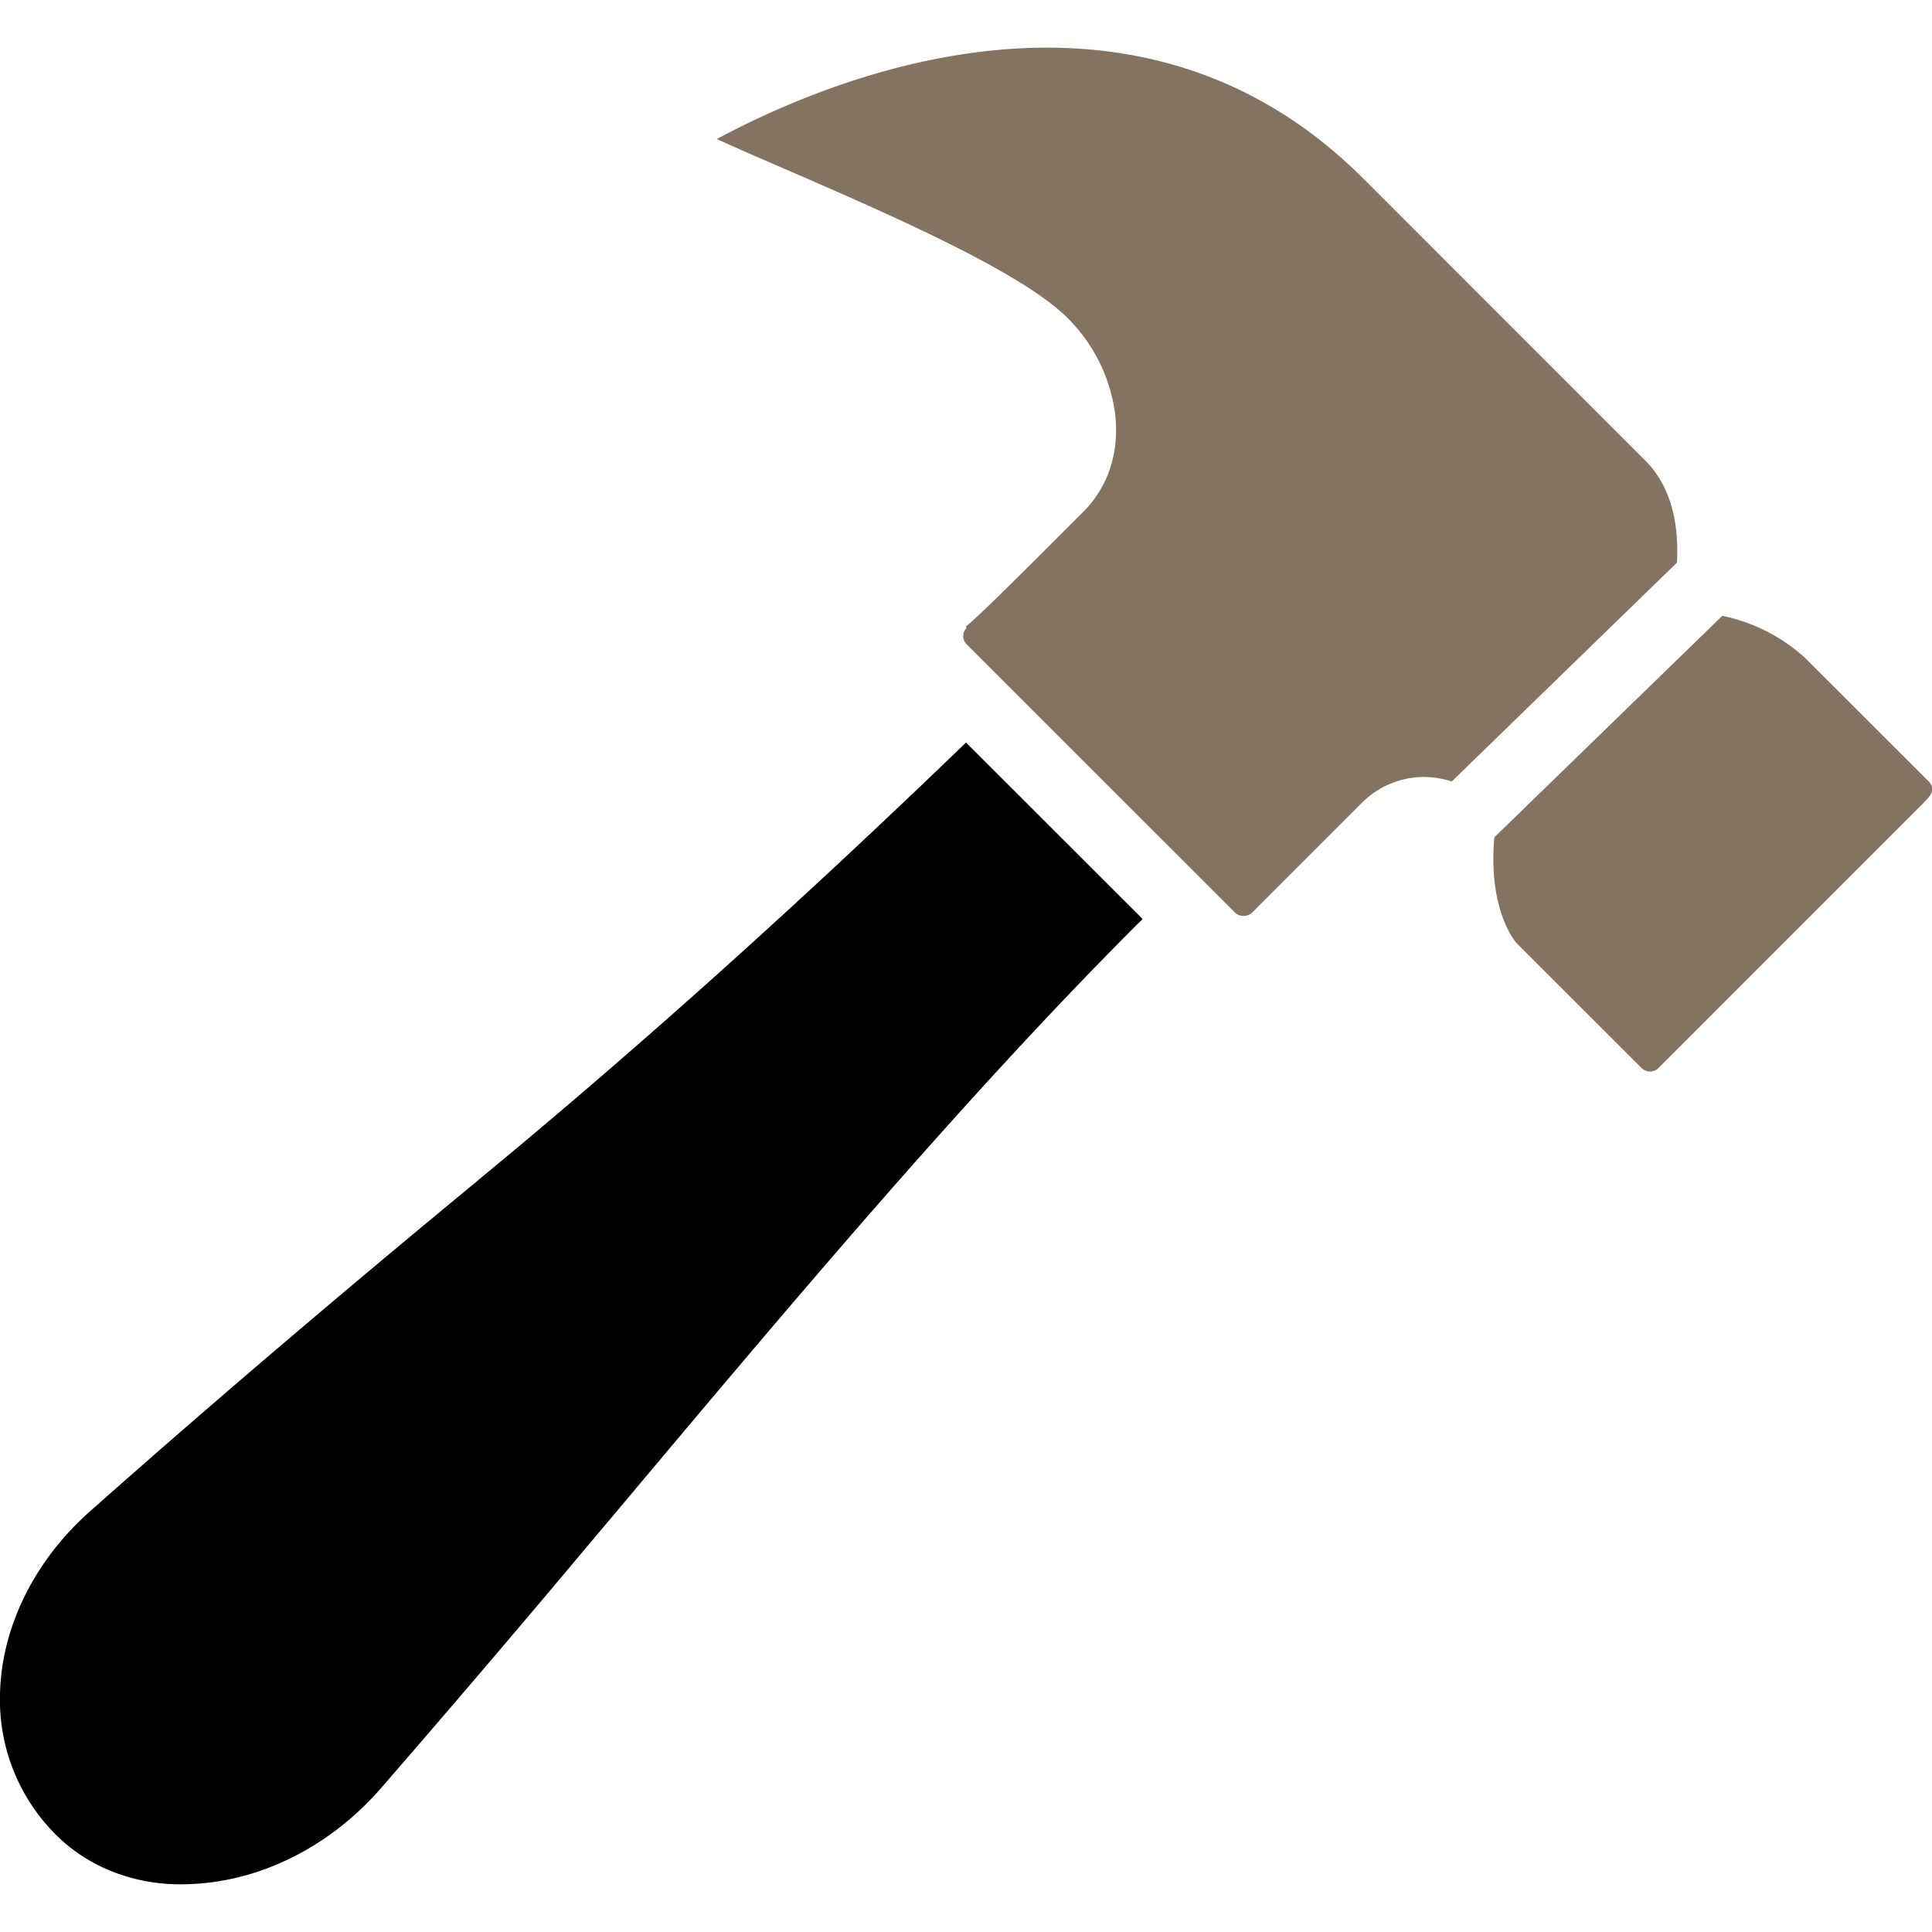
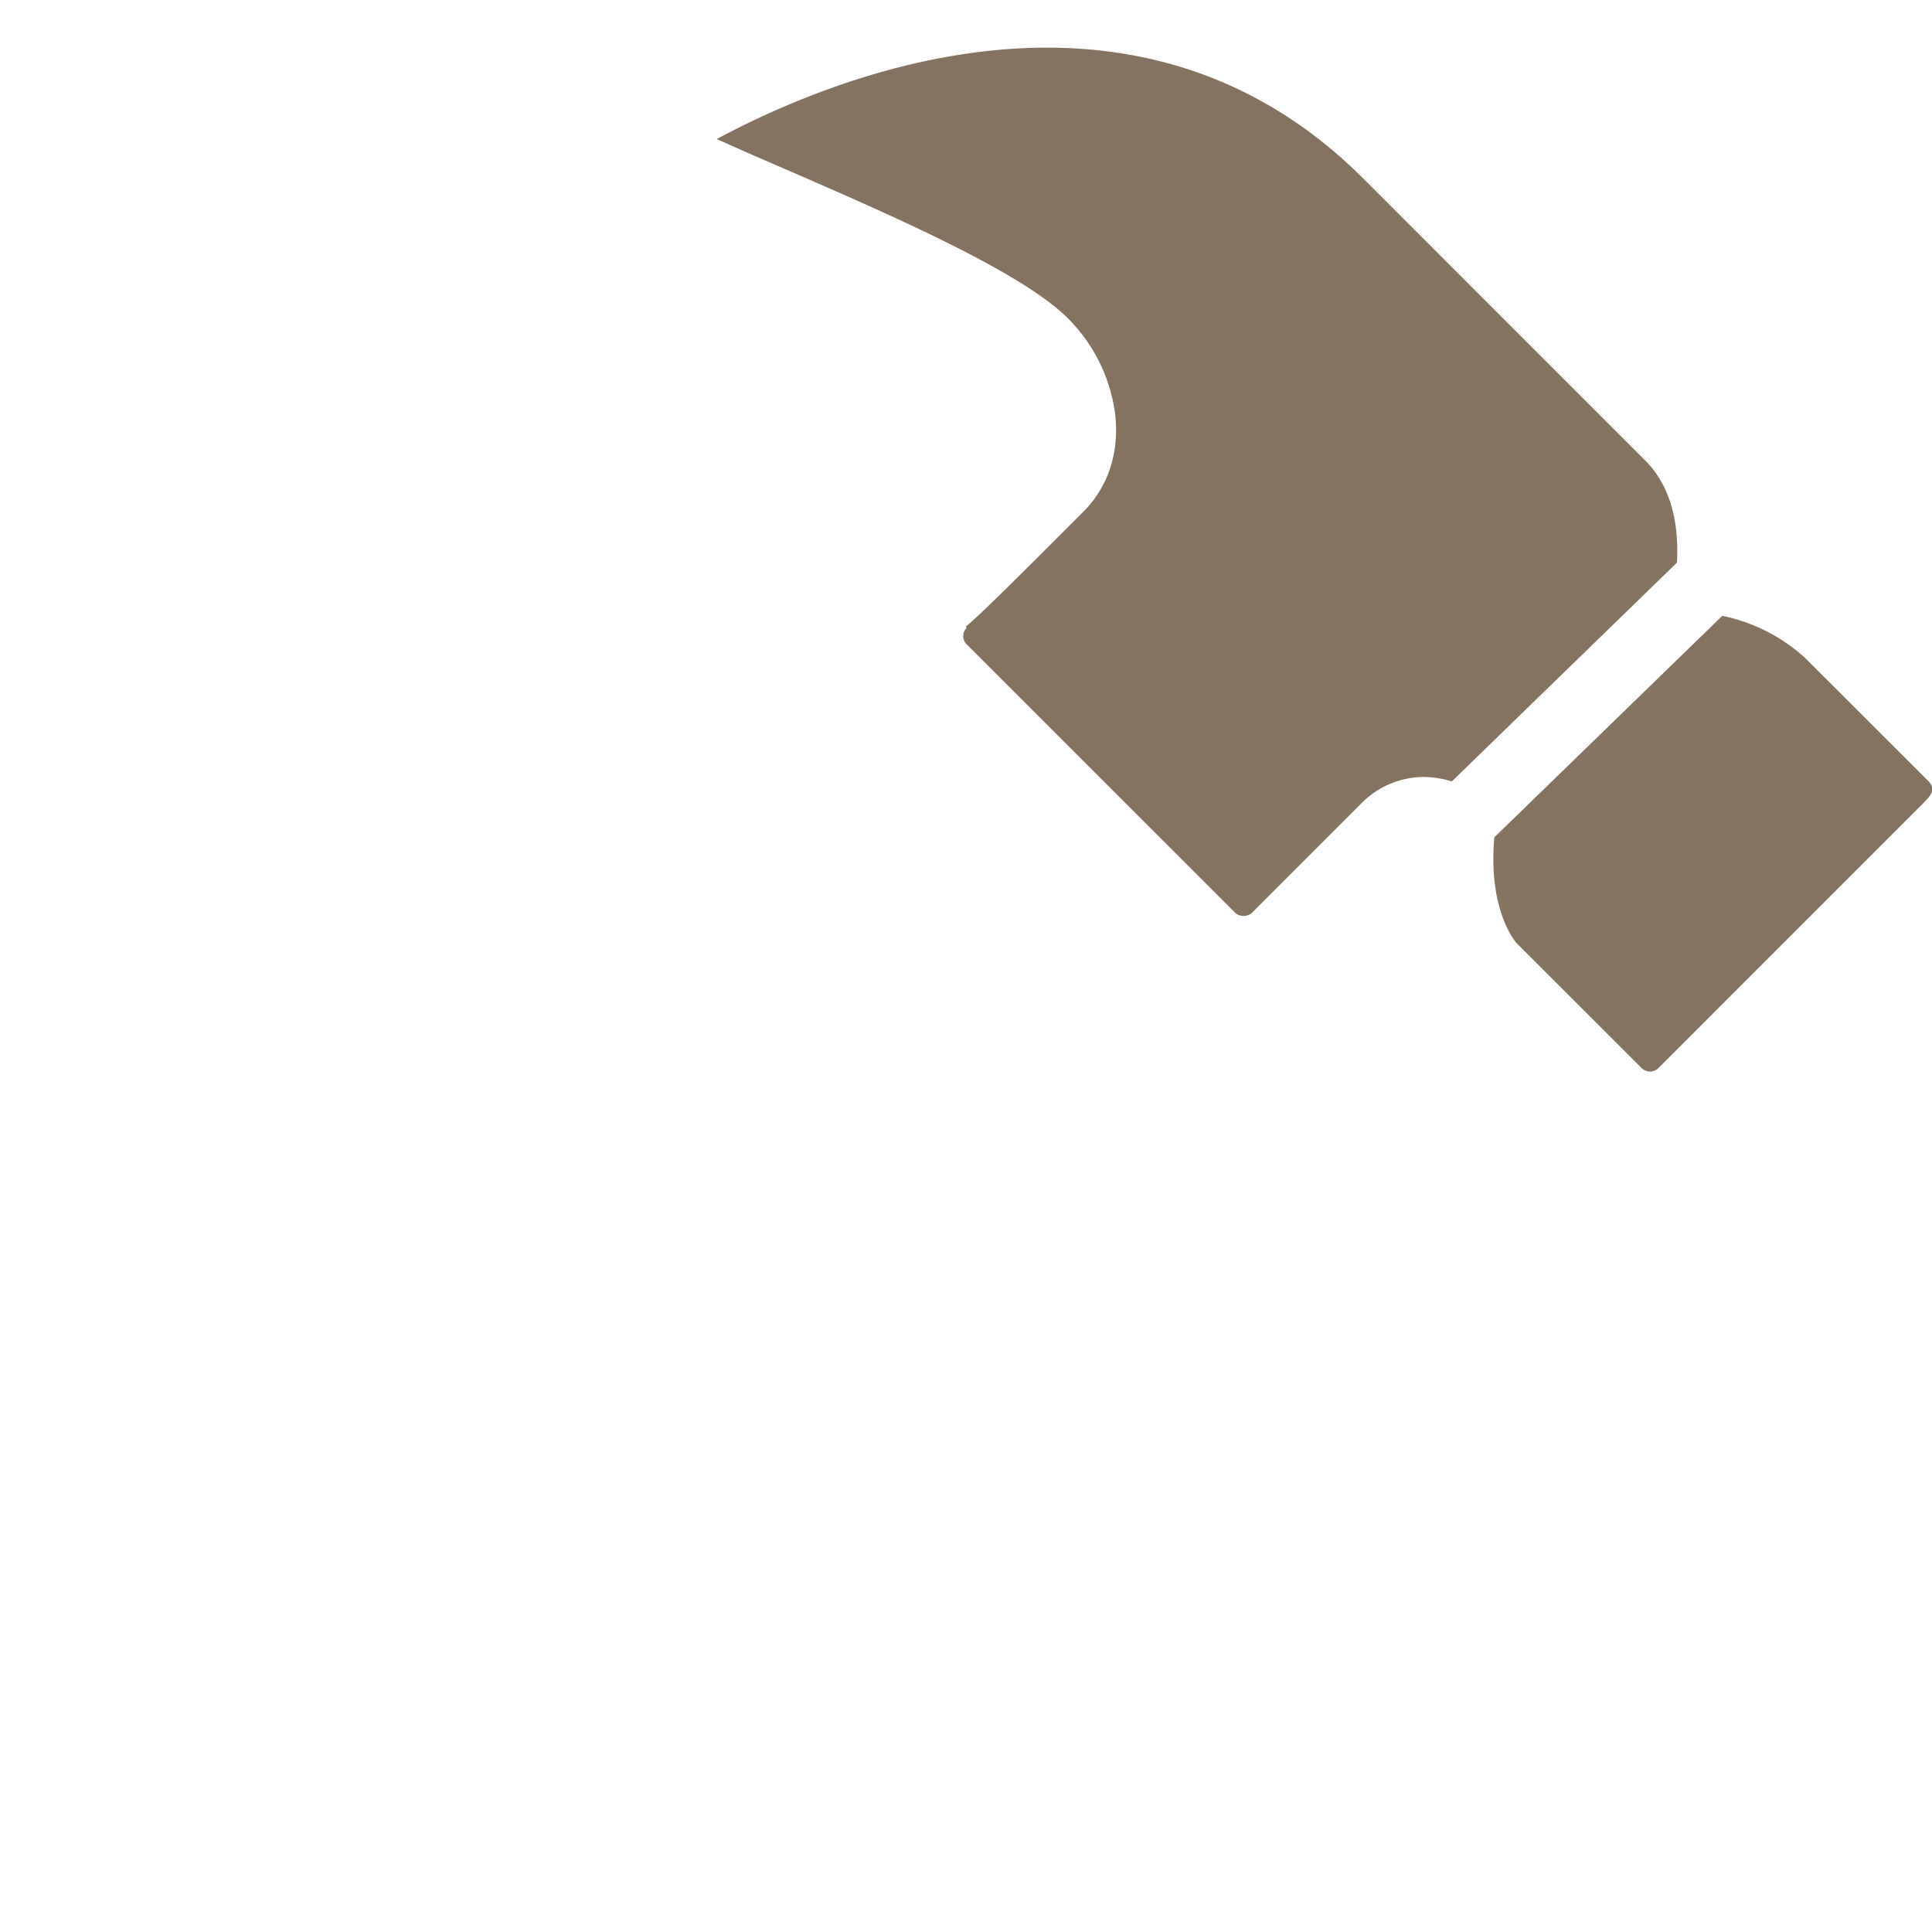
<svg xmlns="http://www.w3.org/2000/svg" id="Layer_1" data-name="Layer 1" viewBox="0 0 500 500">
  <defs>
    <style>.cls-1{fill:#837360;}</style>
  </defs>
-   <path d="M123.79,305.42c-36.68,30.24-69.54,58.26-100.49,85.7C8.86,403.93.37,421.16,0,438.42a49.28,49.28,0,0,0,15,36.93c8.79,8.48,21.27,13,34.67,12.23,18.09-.81,35.9-9.84,48.9-24.77q27-31.11,52-60.95l9.05-10.74C205.89,336,249.62,284,293.9,239.63c.73-.73,1.18-1.13,1.82-1.78L250,192.17c-43.73,42.2-85.14,79.37-126.24,113.24Z" />
  <path class="cls-1" d="M425.68,119.07,352.93,46.31c-59-59-137-26.65-167.42-10.33,5.41,2.46,11.93,5.31,17.74,7.8,27.21,11.83,61.1,26.56,73.09,38.57a42.94,42.94,0,0,1,12.15,24c1.4,10.17-1.48,19.45-8.12,26.09-18.13,18.13-26.21,26.21-30.45,29.76l.25.28a3,3,0,0,0-.89,2.13,3.06,3.06,0,0,0,.89,2.14l69.55,69.54a3.32,3.32,0,0,0,4.22,0l28.21-28.21a22.76,22.76,0,0,1,16.35-7,25.45,25.45,0,0,1,7.23,1.15L434,145.6c.59-11.34-2.09-20.33-8.31-26.53Z" />
  <path class="cls-1" d="M499.11,202.2l-31.95-31.93a45.34,45.34,0,0,0-21.43-10.89l-59,57.32c-1.66,18.94,5.45,27,5.77,27.39l32.41,32.38a3.08,3.08,0,0,0,4.23,0l68.57-68.58c2-2,2.33-2.78,2.33-3.57a2.93,2.93,0,0,0-.89-2.11Z" />
</svg>